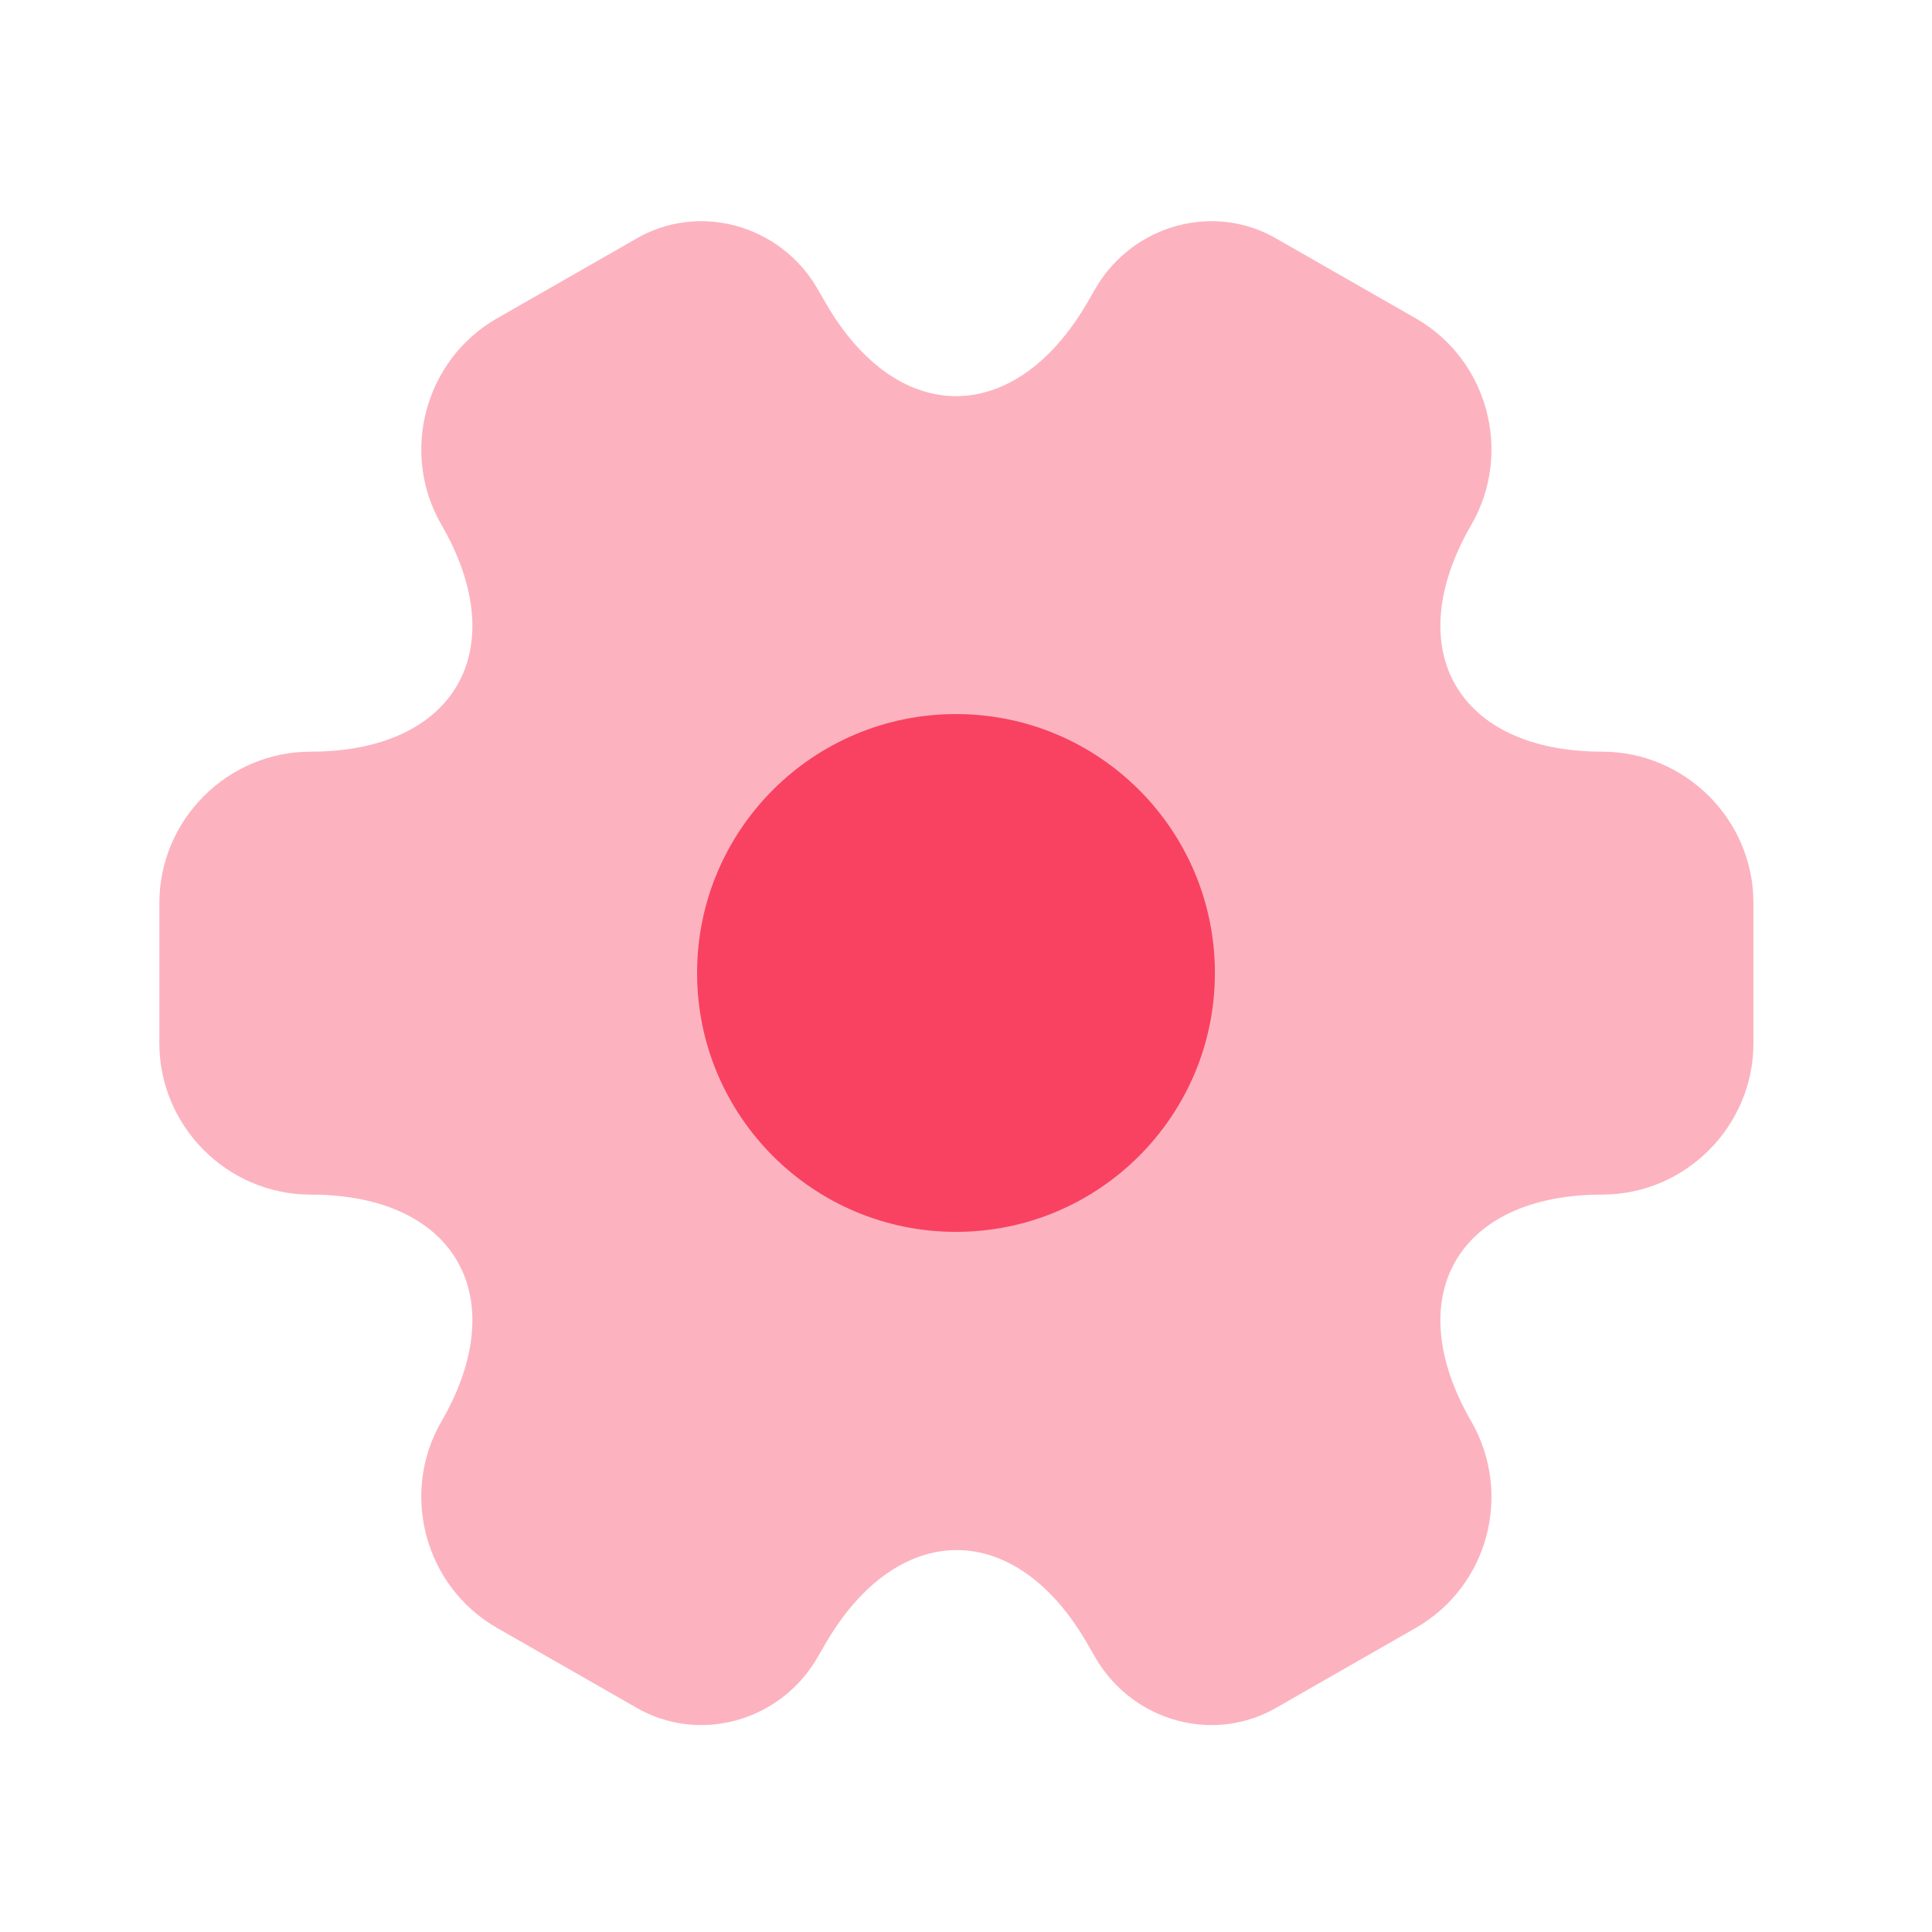
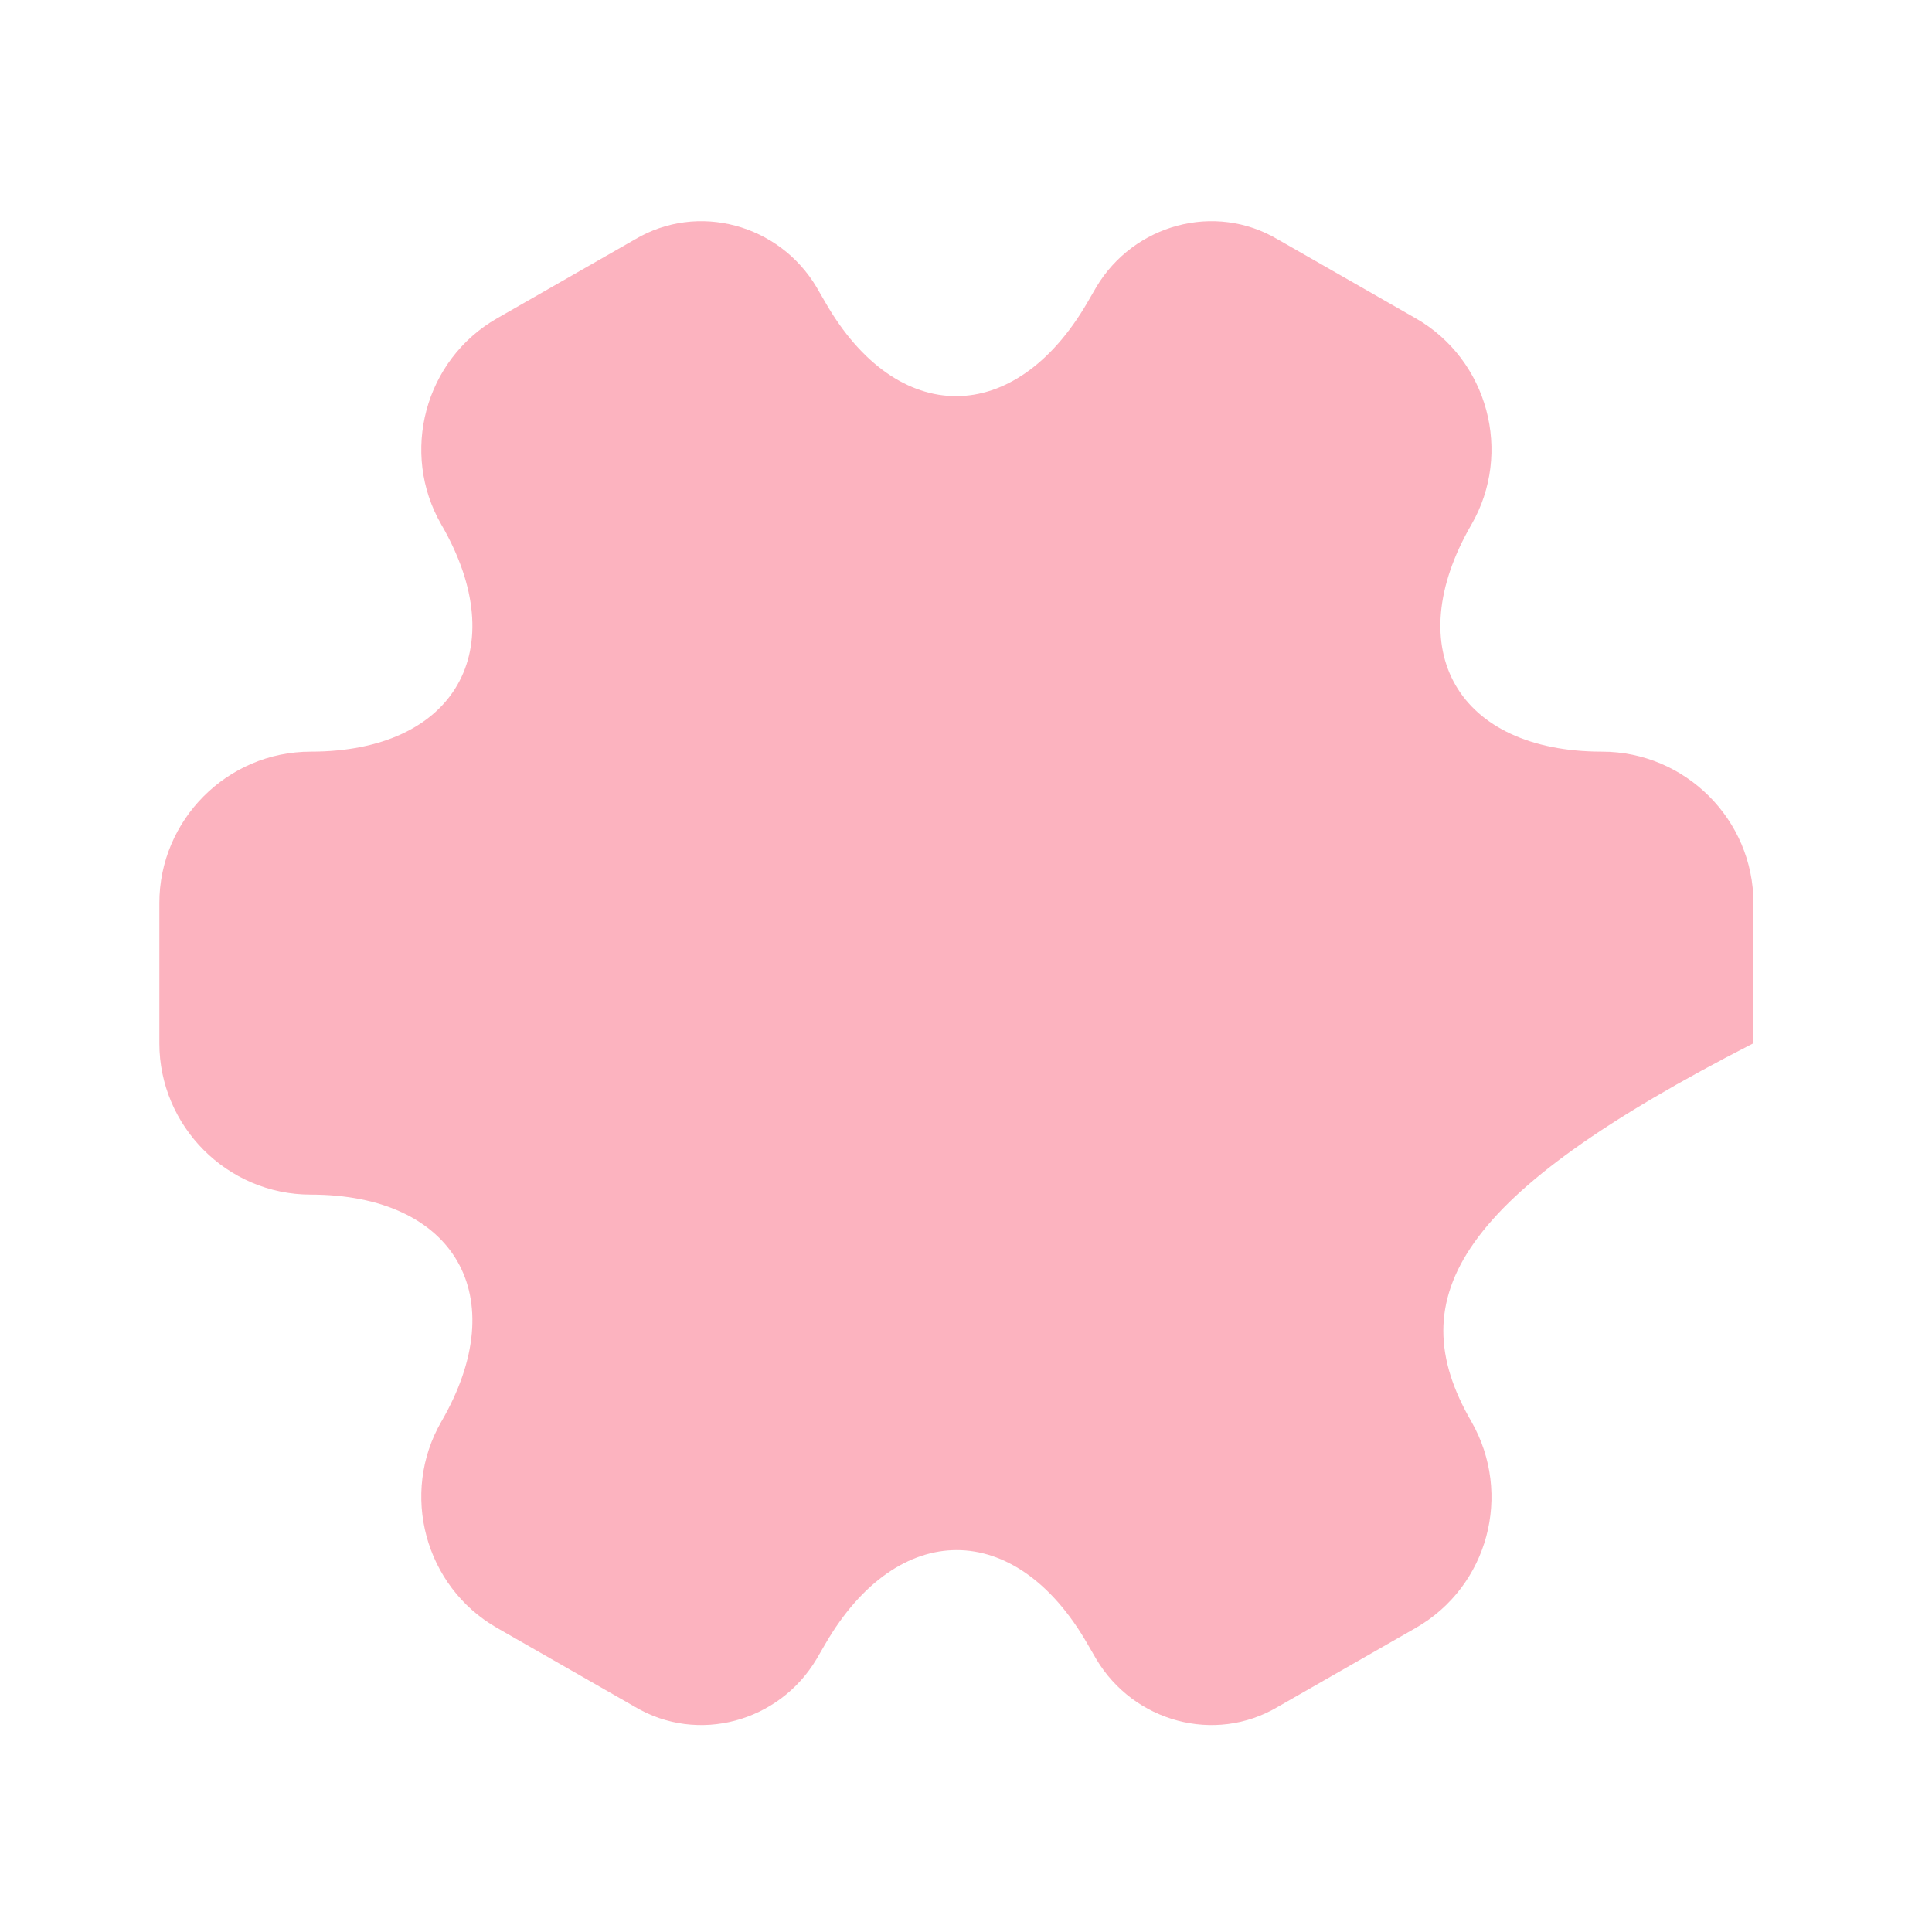
<svg xmlns="http://www.w3.org/2000/svg" width="52" height="52" viewBox="0 0 52 52" fill="none">
-   <path opacity="0.4" d="M4.289 28.079V24.305C4.289 22.075 6.112 20.231 8.363 20.231C12.244 20.231 13.831 17.486 11.879 14.12C10.764 12.19 11.429 9.682 13.38 8.567L17.09 6.444C18.784 5.436 20.971 6.037 21.978 7.73L22.214 8.138C24.144 11.504 27.317 11.504 29.269 8.138L29.505 7.73C30.512 6.037 32.699 5.436 34.393 6.444L38.103 8.567C40.054 9.682 40.718 12.19 39.603 14.12C37.652 17.486 39.239 20.231 43.12 20.231C45.35 20.231 47.194 22.053 47.194 24.305V28.079C47.194 30.308 45.371 32.153 43.12 32.153C39.239 32.153 37.652 34.897 39.603 38.263C40.718 40.215 40.054 42.702 38.103 43.817L34.393 45.94C32.699 46.947 30.512 46.347 29.505 44.653L29.269 44.246C27.339 40.879 24.166 40.879 22.214 44.246L21.978 44.653C20.971 46.347 18.784 46.947 17.09 45.94L13.38 43.817C11.429 42.702 10.764 40.193 11.879 38.263C13.831 34.897 12.244 32.153 8.363 32.153C6.112 32.153 4.289 30.308 4.289 28.079Z" fill="#F94261" />
-   <path d="M25.73 33.156C29.579 33.156 32.699 30.036 32.699 26.187C32.699 22.339 29.579 19.219 25.73 19.219C21.882 19.219 18.762 22.339 18.762 26.187C18.762 30.036 21.882 33.156 25.73 33.156Z" fill="#F94261" />
+   <path opacity="0.4" d="M4.289 28.079V24.305C4.289 22.075 6.112 20.231 8.363 20.231C12.244 20.231 13.831 17.486 11.879 14.12C10.764 12.19 11.429 9.682 13.38 8.567L17.09 6.444C18.784 5.436 20.971 6.037 21.978 7.73L22.214 8.138C24.144 11.504 27.317 11.504 29.269 8.138L29.505 7.73C30.512 6.037 32.699 5.436 34.393 6.444L38.103 8.567C40.054 9.682 40.718 12.19 39.603 14.12C37.652 17.486 39.239 20.231 43.12 20.231C45.35 20.231 47.194 22.053 47.194 24.305V28.079C39.239 32.153 37.652 34.897 39.603 38.263C40.718 40.215 40.054 42.702 38.103 43.817L34.393 45.94C32.699 46.947 30.512 46.347 29.505 44.653L29.269 44.246C27.339 40.879 24.166 40.879 22.214 44.246L21.978 44.653C20.971 46.347 18.784 46.947 17.09 45.94L13.38 43.817C11.429 42.702 10.764 40.193 11.879 38.263C13.831 34.897 12.244 32.153 8.363 32.153C6.112 32.153 4.289 30.308 4.289 28.079Z" fill="#F94261" />
</svg>